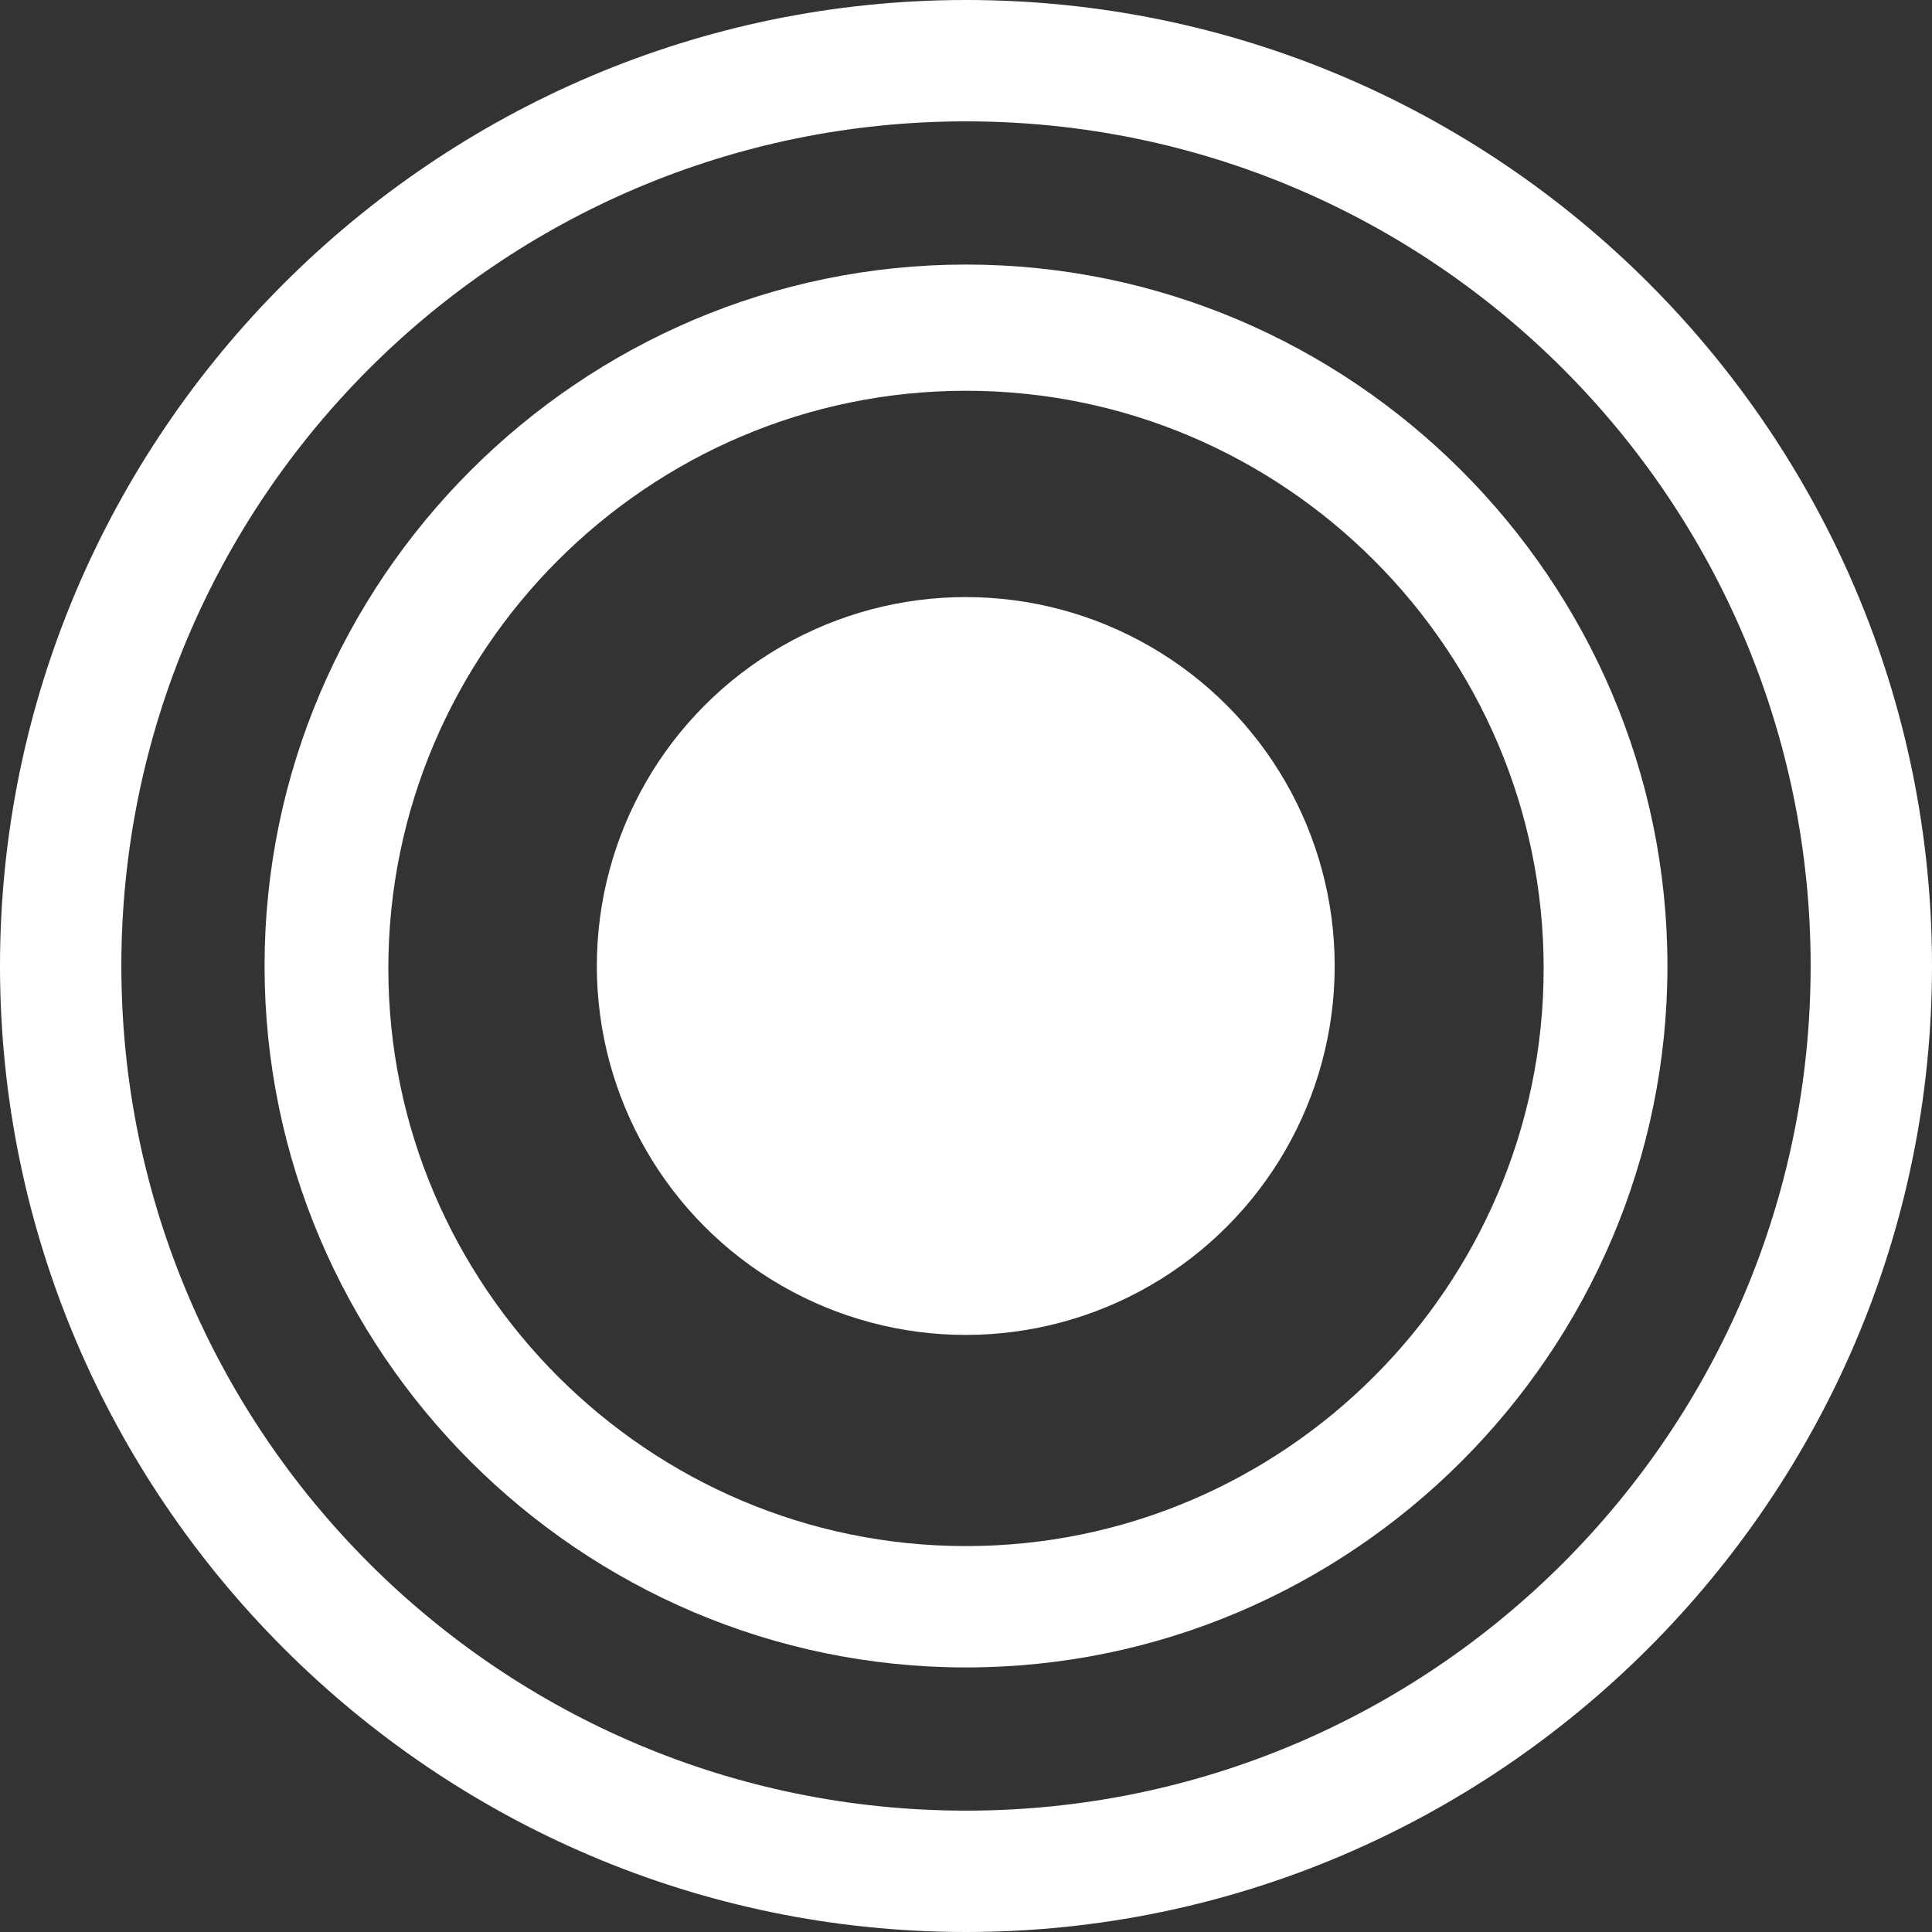
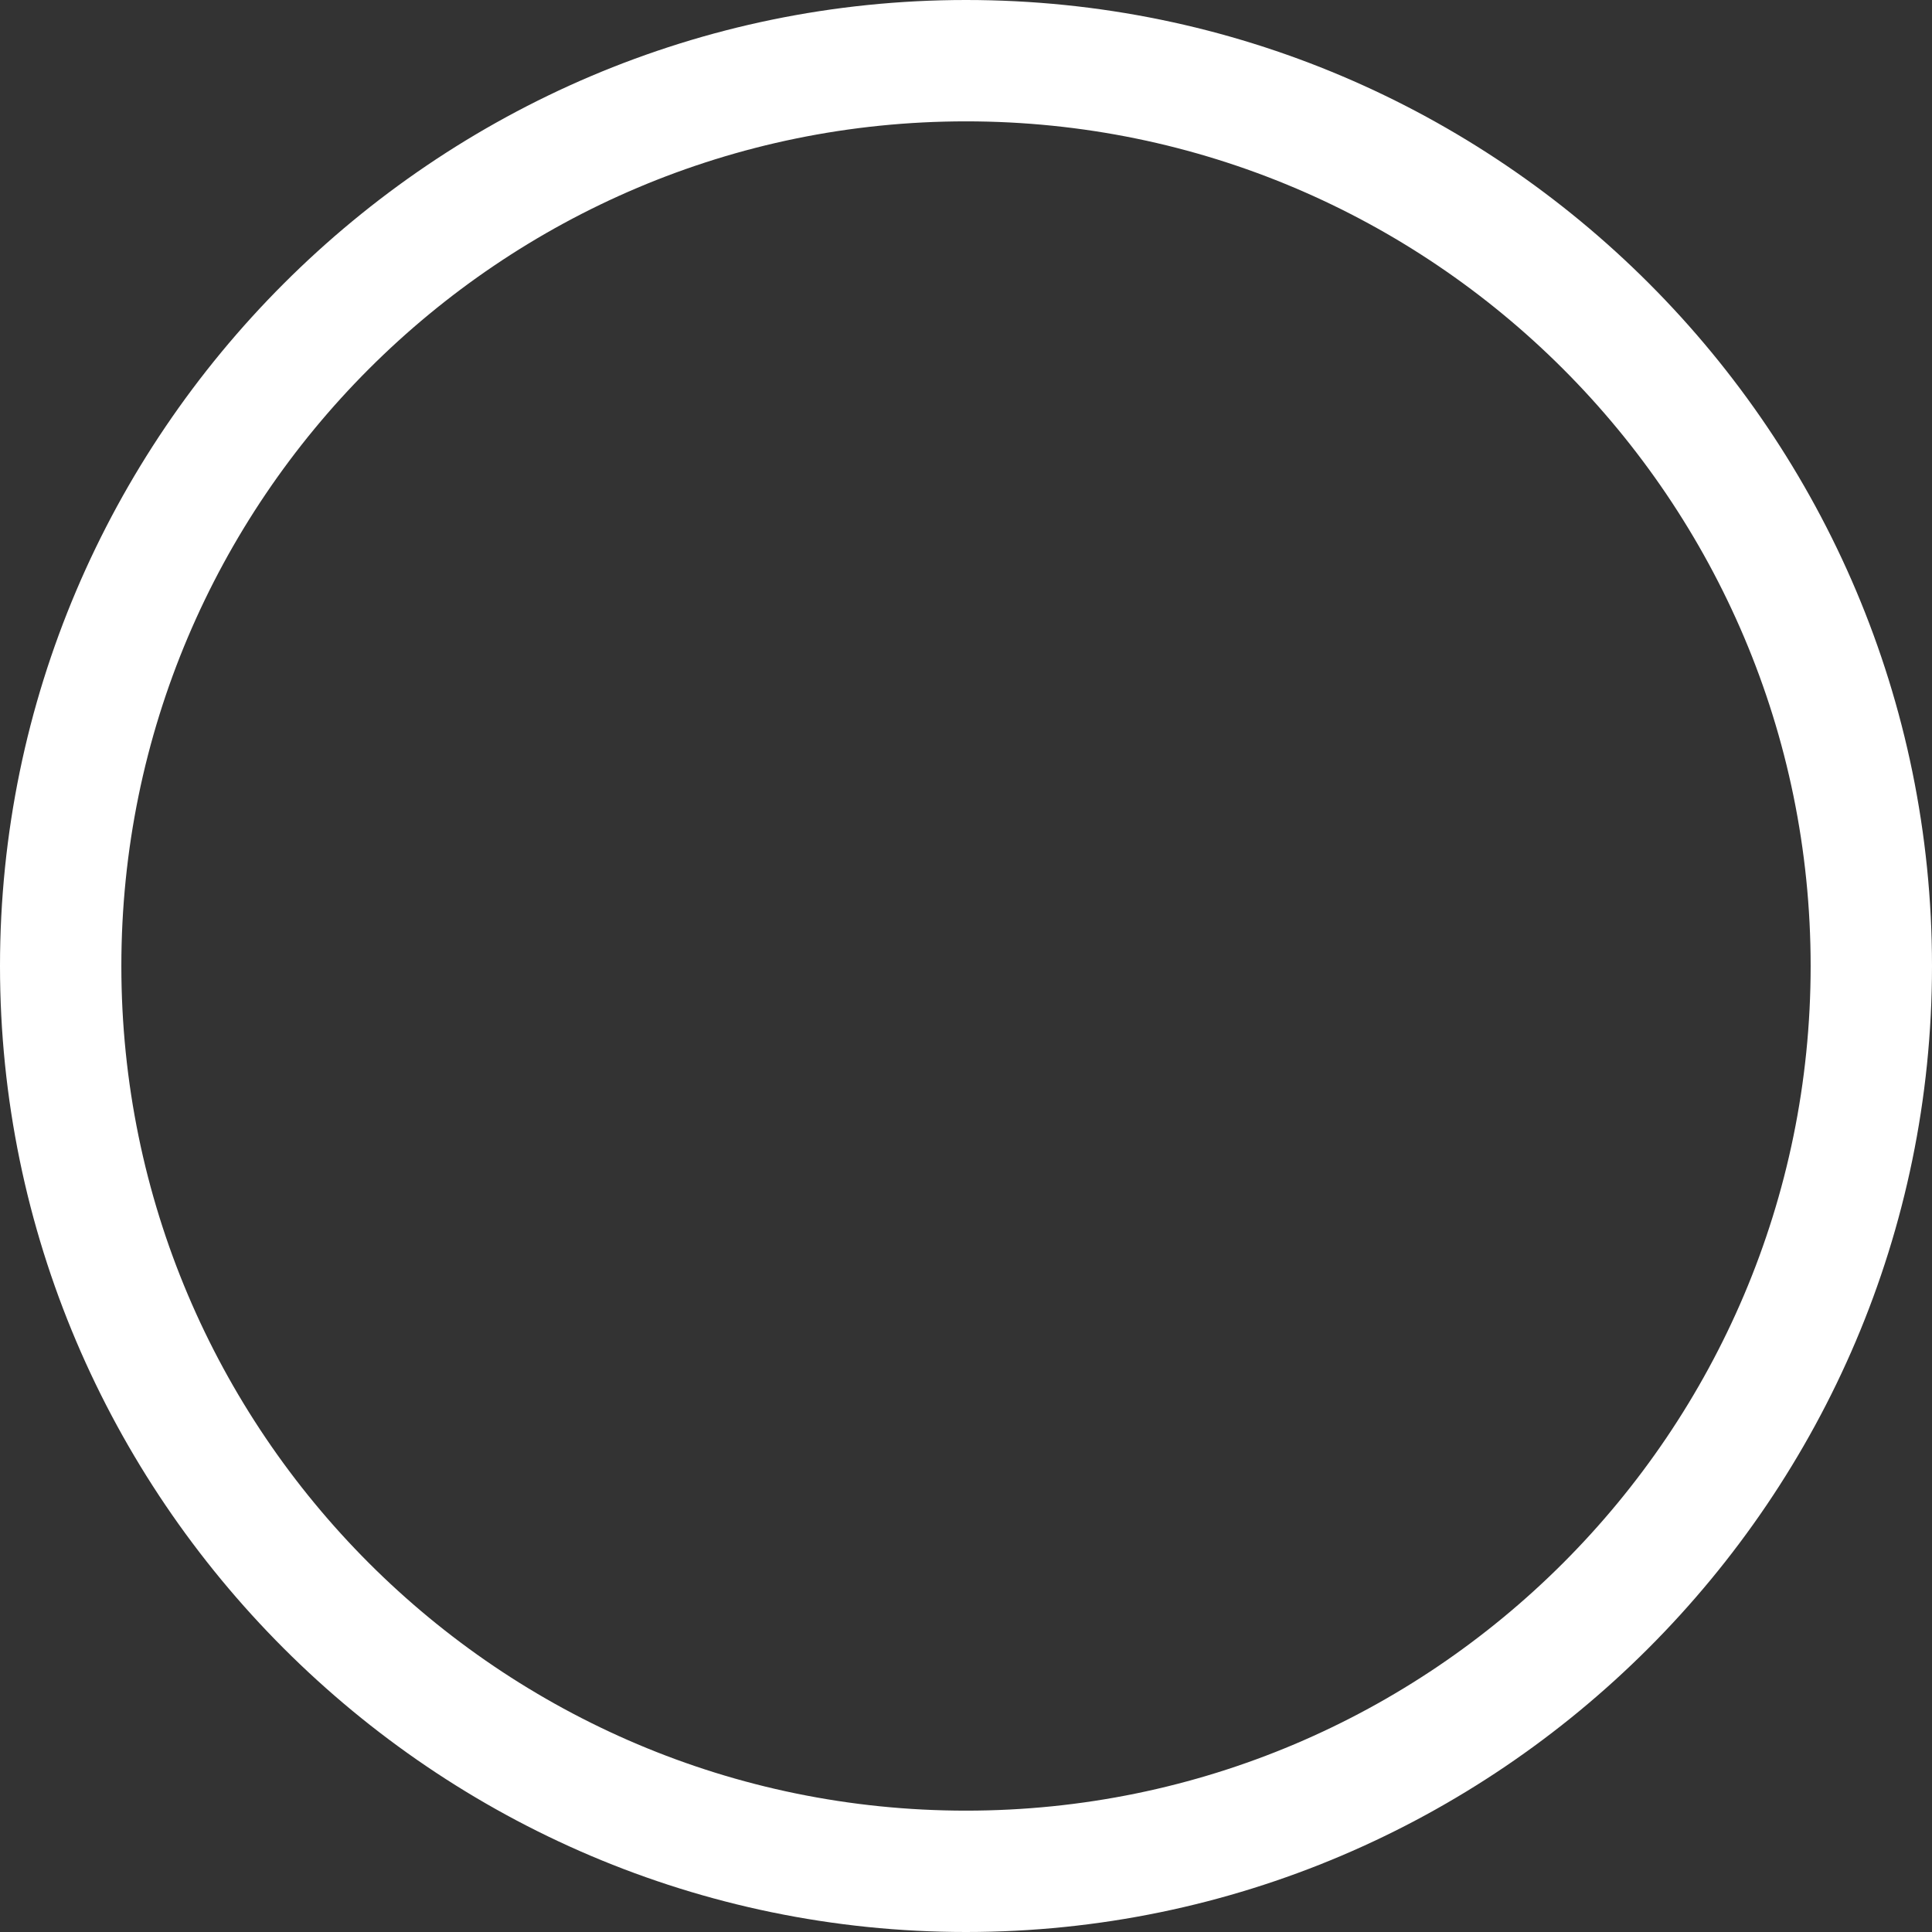
<svg xmlns="http://www.w3.org/2000/svg" id="Camada_1" viewBox="0 0 79.6 79.6">
  <rect x="0" y="0" width="79.6" height="79.6" fill="#333333" stroke="none" />
  <defs>
    <style>      .st0 {        fill: #fff;      }    </style>
  </defs>
  <g id="Camada_11" data-name="Camada_1">
    <g>
      <path class="st0" d="M39.8,0C17.9,0,0,17.9,0,39.8s17.9,39.8,39.8,39.8,39.8-17.9,39.8-39.8S61.8,0,39.8,0ZM39.8,74.6c-19.2,0-34.8-15.6-34.8-34.8S20.6,5,39.8,5s34.8,15.6,34.8,34.8-15.6,34.8-34.8,34.8Z" />
-       <path class="st0" d="M39.8,10.9c-15.9,0-28.9,13-28.9,28.9s13,28.9,28.9,28.9,28.9-13,28.9-28.9-13-28.9-28.9-28.9ZM39.8,63.7c-13.1,0-23.8-10.7-23.8-23.8s10.7-23.8,23.8-23.8,23.8,10.7,23.8,23.8-10.7,23.8-23.8,23.8Z" />
-       <circle class="st0" cx="39.79" cy="39.8" r="15.2" />
    </g>
  </g>
</svg>